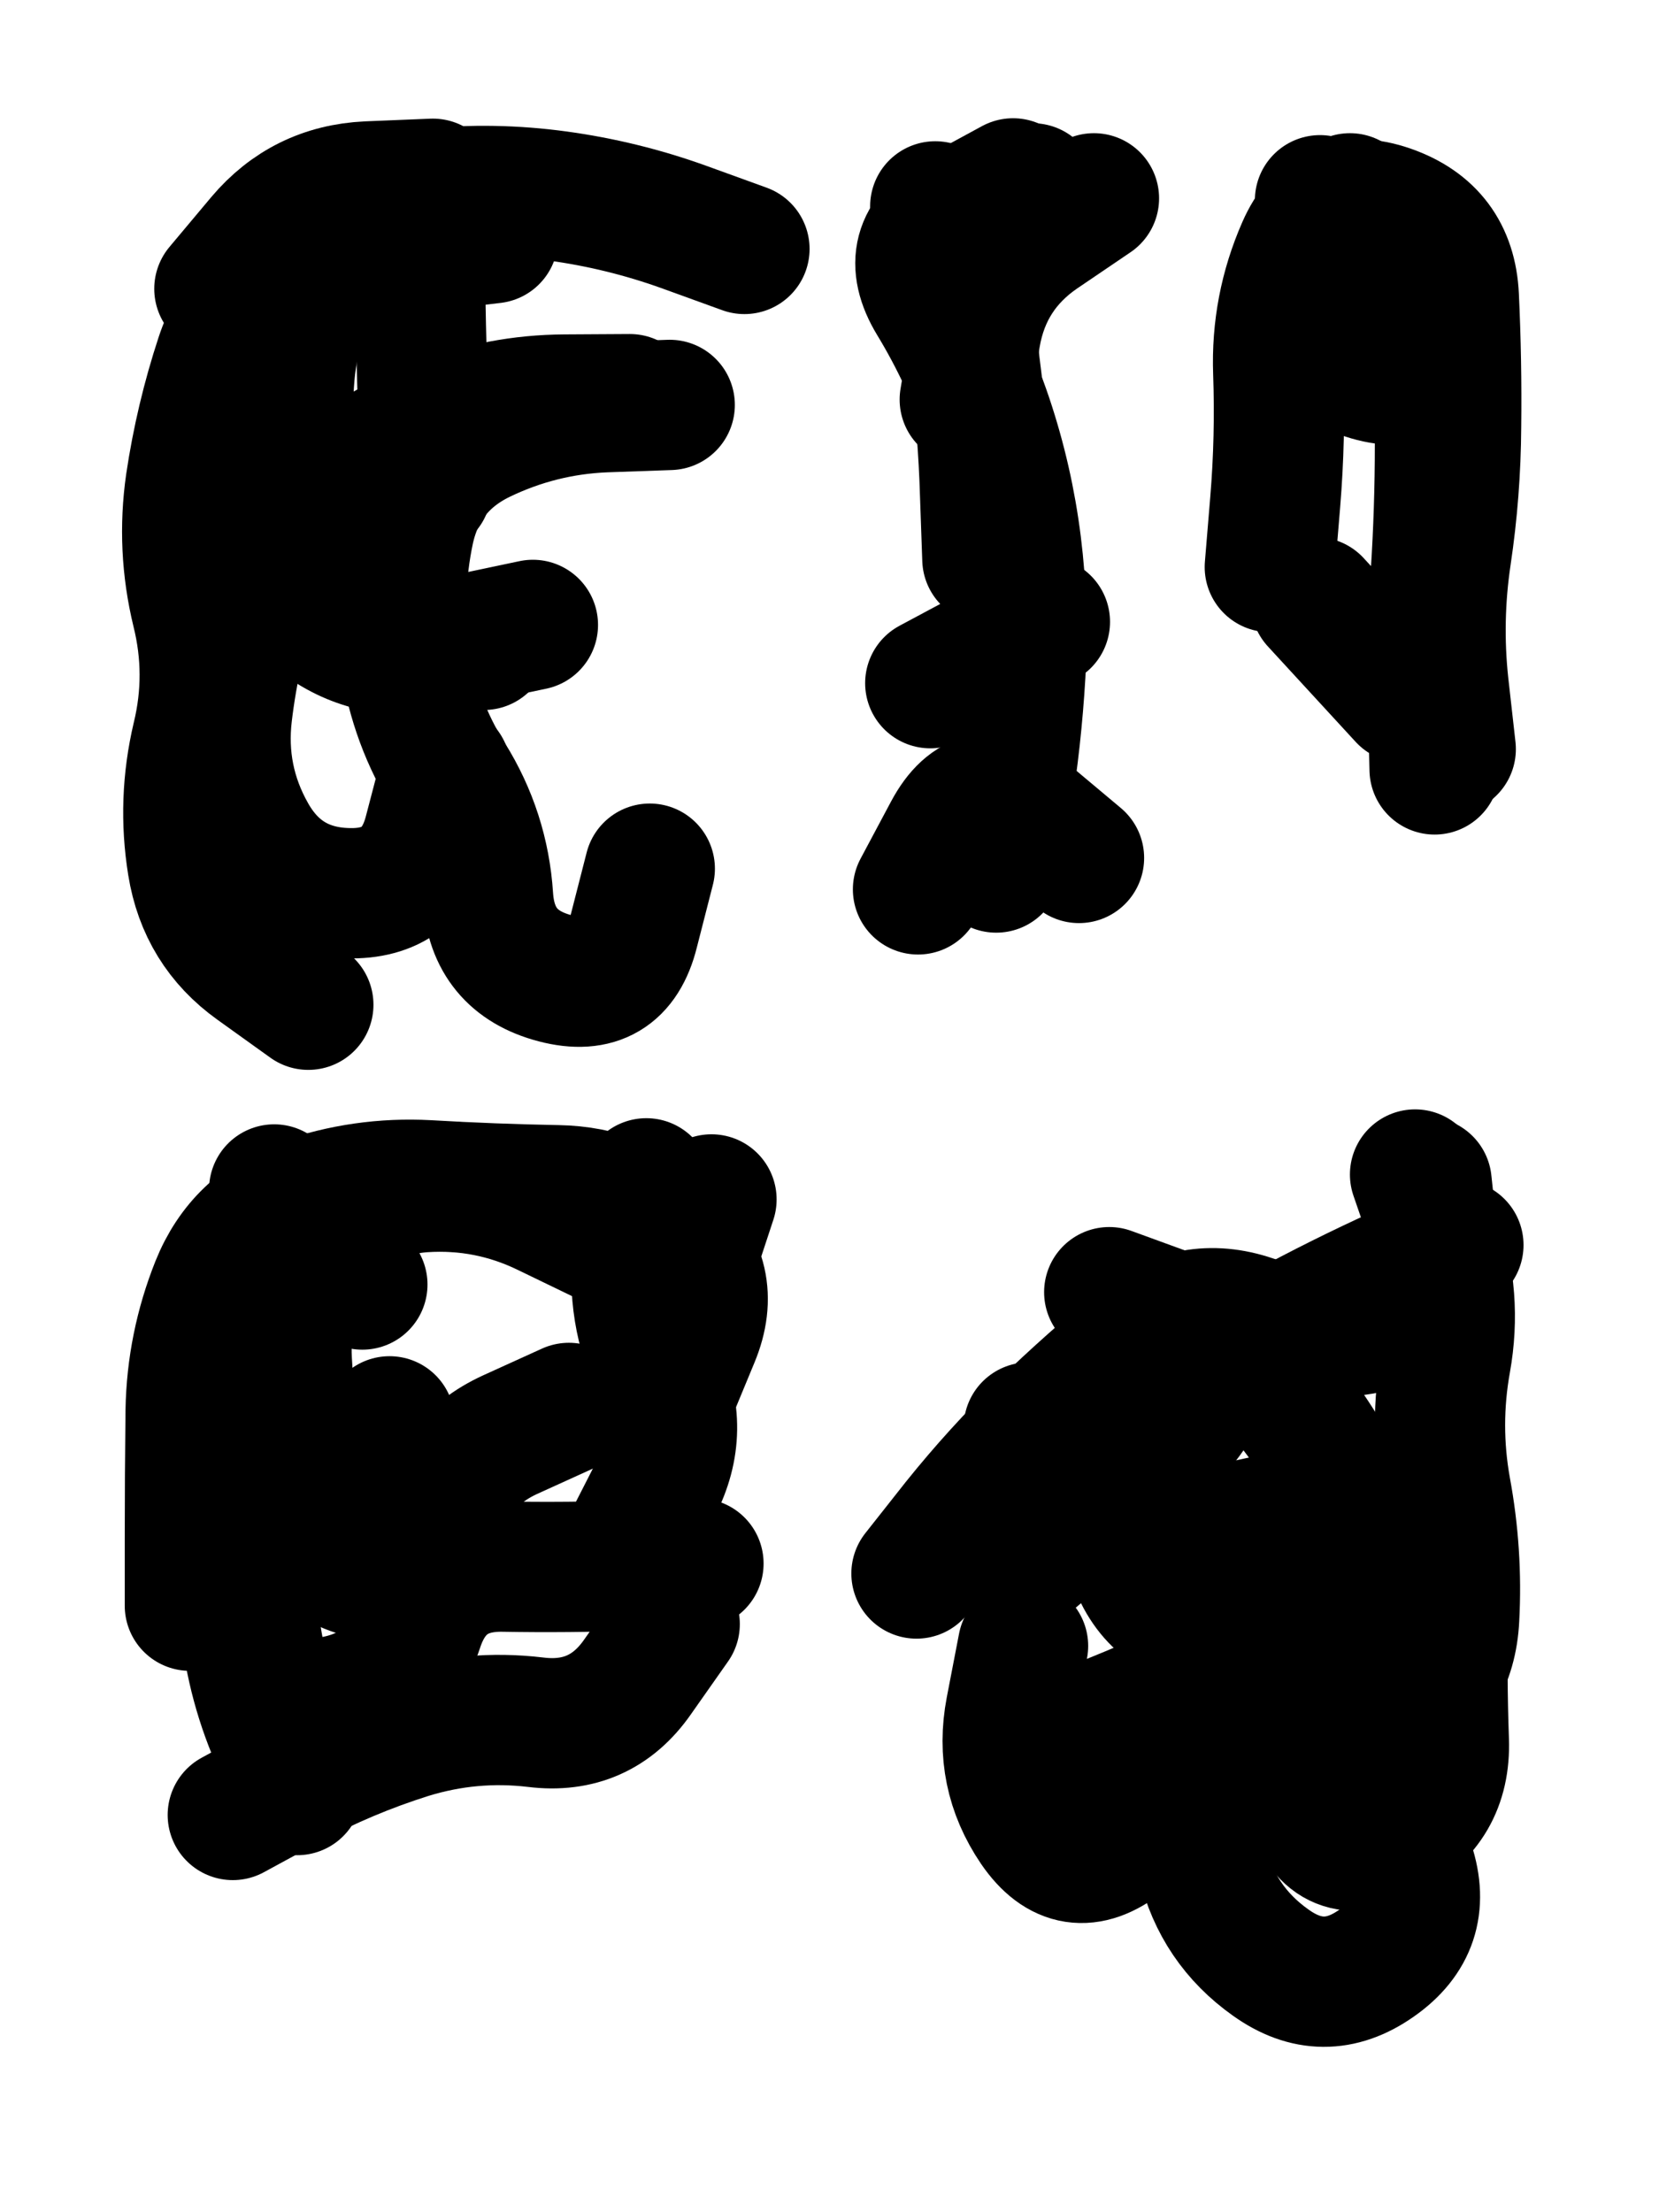
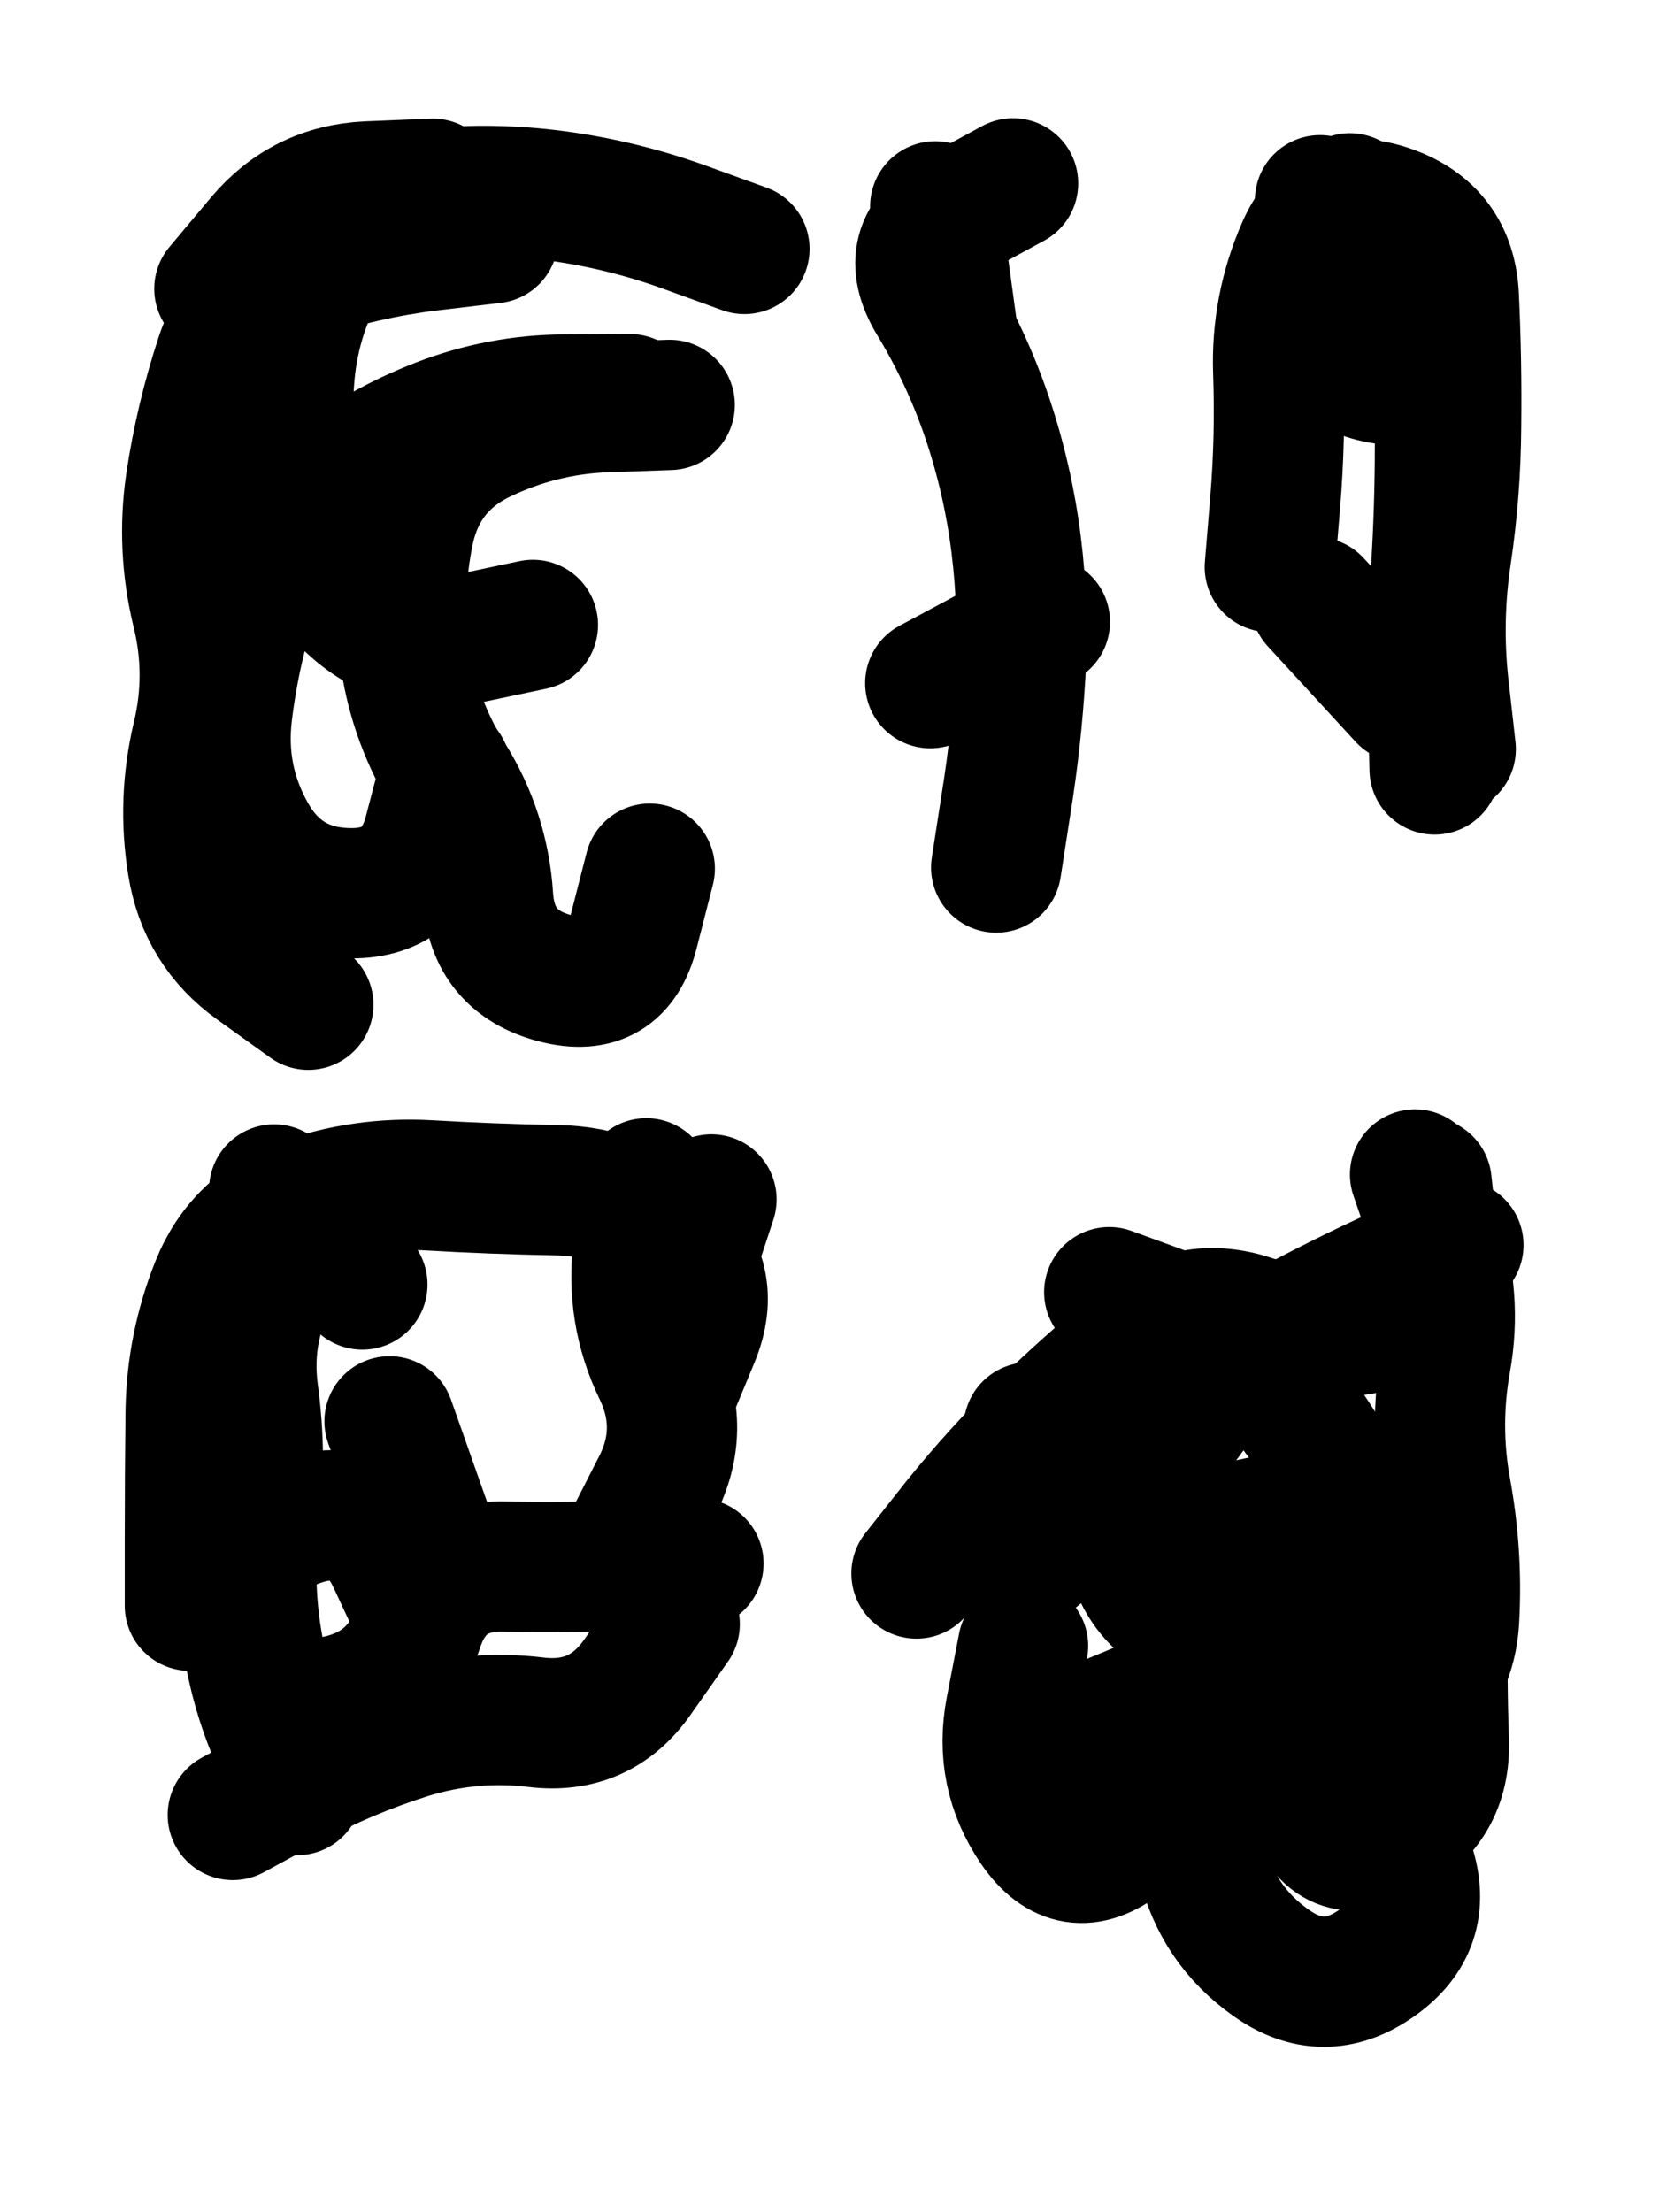
<svg xmlns="http://www.w3.org/2000/svg" viewBox="0 0 4329 5772">
  <title>Infinite Scribble #4187</title>
  <defs>
    <filter id="piece_4187_3_4_filter" x="-100" y="-100" width="4529" height="5972" filterUnits="userSpaceOnUse">
      <feGaussianBlur in="SourceGraphic" result="lineShape_1" stdDeviation="17000e-3" />
      <feColorMatrix in="lineShape_1" result="lineShape" type="matrix" values="1 0 0 0 0  0 1 0 0 0  0 0 1 0 0  0 0 0 20400e-3 -10200e-3" />
      <feGaussianBlur in="lineShape" result="shrank_blurred" stdDeviation="15666e-3" />
      <feColorMatrix in="shrank_blurred" result="shrank" type="matrix" values="1 0 0 0 0 0 1 0 0 0 0 0 1 0 0 0 0 0 15199e-3 -10199e-3" />
      <feColorMatrix in="lineShape" result="border_filled" type="matrix" values="0.5 0 0 0 -0.15  0 0.5 0 0 -0.15  0 0 0.5 0 -0.15  0 0 0 1 0" />
      <feComposite in="border_filled" in2="shrank" result="border" operator="out" />
      <feColorMatrix in="lineShape" result="adjustedColor" type="matrix" values="0.95 0 0 0 -0.05  0 0.95 0 0 -0.05  0 0 0.95 0 -0.05  0 0 0 1 0" />
      <feMorphology in="lineShape" result="frost1_shrink" operator="erode" radius="34000e-3" />
      <feColorMatrix in="frost1_shrink" result="frost1" type="matrix" values="2 0 0 0 0.05  0 2 0 0 0.05  0 0 2 0 0.05  0 0 0 0.5 0" />
      <feMorphology in="lineShape" result="frost2_shrink" operator="erode" radius="102000e-3" />
      <feColorMatrix in="frost2_shrink" result="frost2" type="matrix" values="2 0 0 0 0.35  0 2 0 0 0.35  0 0 2 0 0.35  0 0 0 0.5 0" />
      <feMerge result="shapes_linestyle_colors">
        <feMergeNode in="frost1" />
        <feMergeNode in="frost2" />
      </feMerge>
      <feTurbulence result="shapes_linestyle_linestyle_turbulence" type="turbulence" baseFrequency="88e-3" numOctaves="2" />
      <feDisplacementMap in="shapes_linestyle_colors" in2="shapes_linestyle_linestyle_turbulence" result="frost" scale="-226666e-3" xChannelSelector="R" yChannelSelector="G" />
      <feMerge result="shapes_linestyle">
        <feMergeNode in="adjustedColor" />
        <feMergeNode in="frost" />
      </feMerge>
      <feComposite in="shapes_linestyle" in2="shrank" result="shapes_linestyle_cropped" operator="atop" />
      <feComposite in="border" in2="shapes_linestyle_cropped" result="shapes" operator="over" />
      <feTurbulence result="shapes_finished_turbulence" type="turbulence" baseFrequency="73529e-6" numOctaves="3" />
      <feGaussianBlur in="shapes_finished_turbulence" result="shapes_finished_turbulence_smoothed" stdDeviation="0" />
      <feDisplacementMap in="shapes" in2="shapes_finished_turbulence_smoothed" result="shapes_finished_results_shifted" scale="10200e-2" xChannelSelector="R" yChannelSelector="G" />
      <feOffset in="shapes_finished_results_shifted" result="shapes_finished" dx="-2550e-2" dy="-2550e-2" />
    </filter>
    <filter id="piece_4187_3_4_shadow" x="-100" y="-100" width="4529" height="5972" filterUnits="userSpaceOnUse">
      <feColorMatrix in="SourceGraphic" result="result_blackened" type="matrix" values="0 0 0 0 0  0 0 0 0 0  0 0 0 0 0  0 0 0 0.8 0" />
      <feGaussianBlur in="result_blackened" result="result_blurred" stdDeviation="102000e-3" />
      <feComposite in="SourceGraphic" in2="result_blurred" result="result" operator="over" />
    </filter>
    <filter id="piece_4187_3_4_overall" x="-100" y="-100" width="4529" height="5972" filterUnits="userSpaceOnUse">
      <feTurbulence result="background_texture_bumps" type="fractalNoise" baseFrequency="37e-3" numOctaves="3" />
      <feDiffuseLighting in="background_texture_bumps" result="background_texture" surfaceScale="1" diffuseConstant="2" lighting-color="#555">
        <feDistantLight azimuth="225" elevation="20" />
      </feDiffuseLighting>
      <feMorphology in="SourceGraphic" result="background_glow_1_thicken" operator="dilate" radius="54000e-3" />
      <feColorMatrix in="background_glow_1_thicken" result="background_glow_1_thicken_colored" type="matrix" values="1 0 0 0 -0.2  0 1 0 0 -0.2  0 0 1 0 -0.2  0 0 0 0.8 0" />
      <feGaussianBlur in="background_glow_1_thicken_colored" result="background_glow_1" stdDeviation="540000e-3" />
      <feMorphology in="SourceGraphic" result="background_glow_2_thicken" operator="dilate" radius="40500e-3" />
      <feColorMatrix in="background_glow_2_thicken" result="background_glow_2_thicken_colored" type="matrix" values="0 0 0 0 0  0 0 0 0 0  0 0 0 0 0  0 0 0 1 0" />
      <feGaussianBlur in="background_glow_2_thicken_colored" result="background_glow_2" stdDeviation="54000e-3" />
      <feComposite in="background_glow_1" in2="background_glow_2" result="background_glow" operator="out" />
      <feBlend in="background_glow" in2="background_texture" result="background_merged" mode="lighten" />
      <feColorMatrix in="background_merged" result="background" type="matrix" values="0.2 0 0 0 0  0 0.2 0 0 0  0 0 0.2 0 0  0 0 0 1 0" />
    </filter>
    <clipPath id="piece_4187_3_4_clip">
      <rect x="0" y="0" width="4329" height="5772" />
    </clipPath>
    <g id="layer_4" filter="url(#piece_4187_3_4_filter)" stroke-width="340" stroke-linecap="round" fill="none">
      <path d="M 1312 647 Q 1312 647 1143 667 Q 975 688 814 742 Q 654 797 601 958 Q 548 1119 523 1287 Q 499 1455 539 1620 Q 580 1785 540 1950 Q 501 2115 528 2282 Q 555 2450 692 2548 L 830 2647 M 1773 1082 Q 1773 1082 1603 1088 Q 1434 1095 1281 1169 Q 1129 1243 1093 1409 Q 1058 1575 1083 1742 Q 1108 1910 1198 2053 Q 1288 2197 1299 2366 Q 1310 2535 1474 2578 Q 1638 2621 1679 2456 L 1721 2292" stroke="hsl(36,100%,50%)" />
      <path d="M 2625 2289 Q 2625 2289 2651 2121 Q 2678 1954 2688 1784 Q 2698 1615 2677 1446 Q 2656 1278 2602 1117 Q 2548 957 2460 812 Q 2372 667 2520 585 L 2669 504" stroke="hsl(19,100%,50%)" />
      <path d="M 3811 1980 Q 3811 1980 3792 1811 Q 3774 1643 3799 1475 Q 3824 1308 3825 1138 Q 3827 969 3819 799 Q 3811 630 3651 574 Q 3491 518 3423 673 Q 3355 828 3361 997 Q 3367 1167 3353 1336 L 3339 1505" stroke="hsl(7,100%,49%)" />
      <path d="M 1772 3673 Q 1772 3673 1837 3516 Q 1902 3360 1776 3247 Q 1650 3134 1480 3131 Q 1311 3128 1141 3118 Q 972 3109 812 3165 Q 652 3222 589 3379 Q 526 3537 523 3706 Q 521 3876 521 4045 L 521 4215 M 1155 4054 L 1042 3734 M 633 4761 Q 633 4761 782 4680 Q 931 4600 1093 4549 Q 1255 4499 1423 4519 Q 1592 4540 1689 4401 L 1786 4263" stroke="hsl(24,100%,51%)" />
      <path d="M 3534 4411 Q 3534 4411 3592 4570 Q 3650 4729 3703 4890 Q 3756 5051 3617 5148 Q 3479 5245 3341 5146 Q 3203 5048 3163 4883 Q 3124 4718 3121 4548 Q 3119 4379 3115 4209 Q 3112 4040 3277 4004 L 3443 3968 M 2417 4131 Q 2417 4131 2522 3998 Q 2628 3866 2749 3748 Q 2871 3630 3002 3523 Q 3133 3416 3293 3470 Q 3454 3525 3619 3486 Q 3784 3447 3766 3278 L 3748 3110" stroke="hsl(1,100%,50%)" />
    </g>
    <g id="layer_3" filter="url(#piece_4187_3_4_filter)" stroke-width="340" stroke-linecap="round" fill="none">
      <path d="M 1669 1067 Q 1669 1067 1499 1068 Q 1330 1069 1172 1130 Q 1014 1191 880 1295 Q 747 1399 692 1559 Q 638 1720 618 1888 Q 598 2057 681 2204 Q 764 2352 933 2356 Q 1103 2361 1145 2197 L 1188 2033 M 1155 505 Q 1155 505 985 512 Q 816 520 707 649 L 598 779" stroke="hsl(20,100%,51%)" />
-       <path d="M 2602 1484 Q 2602 1484 2596 1314 Q 2591 1145 2569 977 Q 2548 809 2634 663 L 2720 517 M 2841 2264 Q 2841 2264 2711 2155 Q 2581 2047 2501 2196 L 2421 2346" stroke="hsl(3,100%,50%)" />
      <path d="M 3548 543 Q 3548 543 3690 635 Q 3832 727 3791 891 Q 3751 1056 3589 1003 L 3428 951 M 3688 1846 L 3459 1597" stroke="hsl(330,100%,51%)" />
      <path d="M 971 3377 L 741 3129 M 1662 4056 Q 1662 4056 1739 3905 Q 1817 3755 1743 3602 Q 1670 3450 1691 3281 L 1712 3113 M 801 4696 Q 801 4696 736 4539 Q 672 4382 662 4212 Q 653 4043 815 3992 Q 977 3941 1049 4094 L 1121 4248" stroke="hsl(9,100%,51%)" />
      <path d="M 3795 4059 Q 3795 4059 3791 4228 Q 3787 4398 3793 4567 Q 3799 4737 3649 4815 Q 3499 4894 3445 4733 Q 3391 4573 3239 4648 Q 3088 4724 2955 4828 Q 2822 4933 2726 4793 Q 2631 4653 2663 4486 L 2695 4320 M 2710 3750 Q 2710 3750 2871 3802 Q 3033 3855 3129 3715 Q 3225 3576 3373 3494 Q 3522 3413 3676 3343 L 3831 3274" stroke="hsl(312,100%,54%)" />
    </g>
    <g id="layer_2" filter="url(#piece_4187_3_4_filter)" stroke-width="340" stroke-linecap="round" fill="none">
-       <path d="M 1288 1708 Q 1288 1708 1119 1719 Q 950 1731 826 1615 Q 702 1500 689 1331 Q 677 1162 689 993 Q 701 824 752 662 Q 803 500 961 561 Q 1119 623 1122 792 Q 1125 962 1131 1131 L 1138 1301" stroke="hsl(5,100%,51%)" />
      <path d="M 2512 900 L 2466 564 M 2752 1648 L 2453 1808" stroke="hsl(317,100%,53%)" />
      <path d="M 3644 708 Q 3644 708 3714 862 Q 3784 1017 3783 1186 Q 3783 1356 3772 1525 Q 3761 1694 3765 1863 L 3769 2033" stroke="hsl(291,100%,56%)" />
      <path d="M 1776 3477 L 1882 3155 M 833 3196 Q 833 3196 748 3343 Q 664 3490 686 3658 Q 709 3826 689 3994 Q 669 4163 700 4329 Q 731 4496 897 4464 Q 1064 4432 1117 4271 Q 1170 4110 1339 4113 Q 1509 4116 1678 4110 L 1848 4105" stroke="hsl(336,100%,52%)" />
      <path d="M 3718 3090 Q 3718 3090 3773 3250 Q 3828 3410 3798 3577 Q 3768 3744 3798 3911 Q 3829 4078 3820 4247 Q 3812 4417 3666 4503 Q 3521 4590 3457 4433 Q 3393 4276 3245 4359 Q 3098 4442 2941 4505 L 2784 4569" stroke="hsl(280,100%,57%)" />
    </g>
    <g id="layer_1" filter="url(#piece_4187_3_4_filter)" stroke-width="340" stroke-linecap="round" fill="none">
      <path d="M 1968 675 Q 1968 675 1808 617 Q 1649 560 1481 537 Q 1313 514 1144 531 Q 975 548 885 691 Q 796 835 781 1004 Q 767 1173 797 1340 Q 827 1507 955 1617 Q 1084 1727 1250 1691 L 1416 1656" stroke="hsl(322,100%,54%)" />
-       <path d="M 2543 1068 Q 2543 1068 2571 901 Q 2600 734 2740 638 L 2880 543" stroke="hsl(283,100%,57%)" />
      <path d="M 3763 1082 Q 3763 1082 3755 912 Q 3747 743 3608 645 L 3470 548" stroke="hsl(264,100%,58%)" />
-       <path d="M 1604 3260 Q 1604 3260 1451 3186 Q 1299 3112 1130 3123 Q 961 3135 862 3272 Q 764 3410 774 3579 Q 784 3749 797 3918 Q 810 4087 974 4130 Q 1138 4173 1170 4006 Q 1202 3840 1356 3769 L 1510 3699" stroke="hsl(292,100%,59%)" />
      <path d="M 2920 3397 Q 2920 3397 3079 3455 Q 3238 3513 3350 3639 Q 3462 3766 3535 3918 Q 3609 4071 3483 4184 Q 3357 4297 3190 4268 Q 3023 4240 2977 4076 Q 2932 3913 2803 4022 L 2674 4132" stroke="hsl(255,100%,60%)" />
    </g>
  </defs>
  <g filter="url(#piece_4187_3_4_overall)" clip-path="url(#piece_4187_3_4_clip)">
    <use href="#layer_4" />
    <use href="#layer_3" />
    <use href="#layer_2" />
    <use href="#layer_1" />
  </g>
  <g clip-path="url(#piece_4187_3_4_clip)">
    <use href="#layer_4" filter="url(#piece_4187_3_4_shadow)" />
    <use href="#layer_3" filter="url(#piece_4187_3_4_shadow)" />
    <use href="#layer_2" filter="url(#piece_4187_3_4_shadow)" />
    <use href="#layer_1" filter="url(#piece_4187_3_4_shadow)" />
  </g>
</svg>